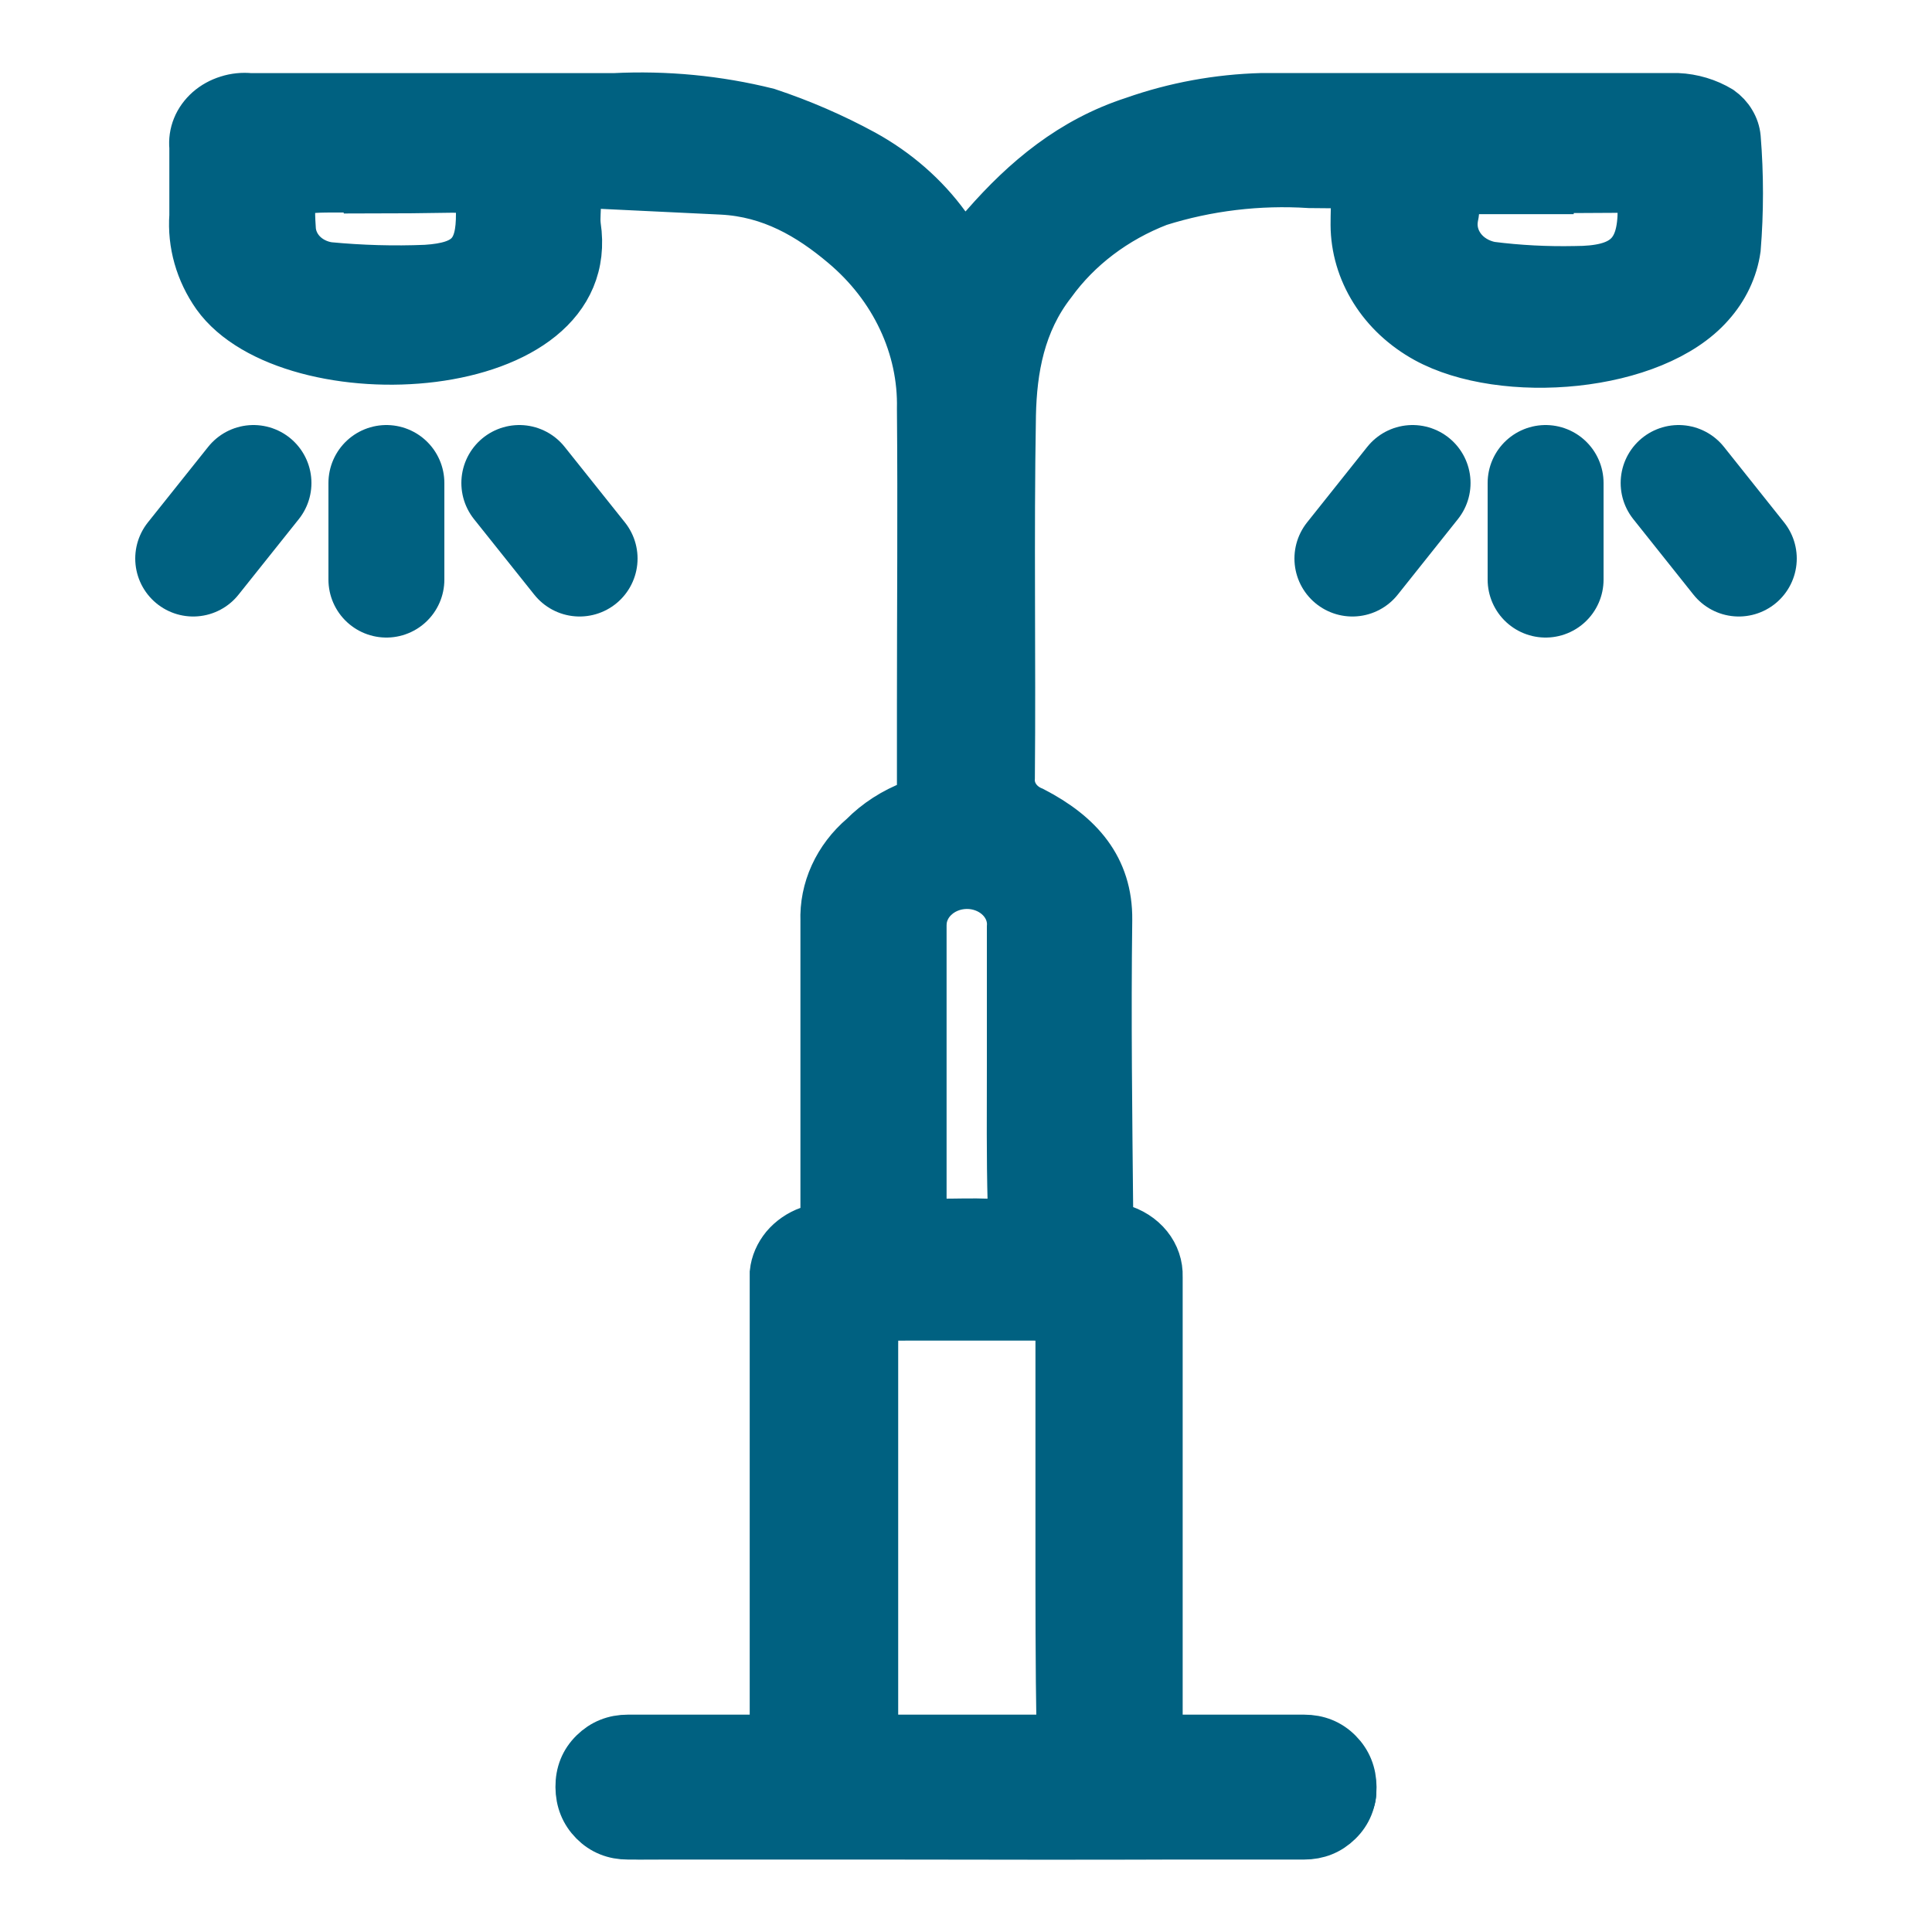
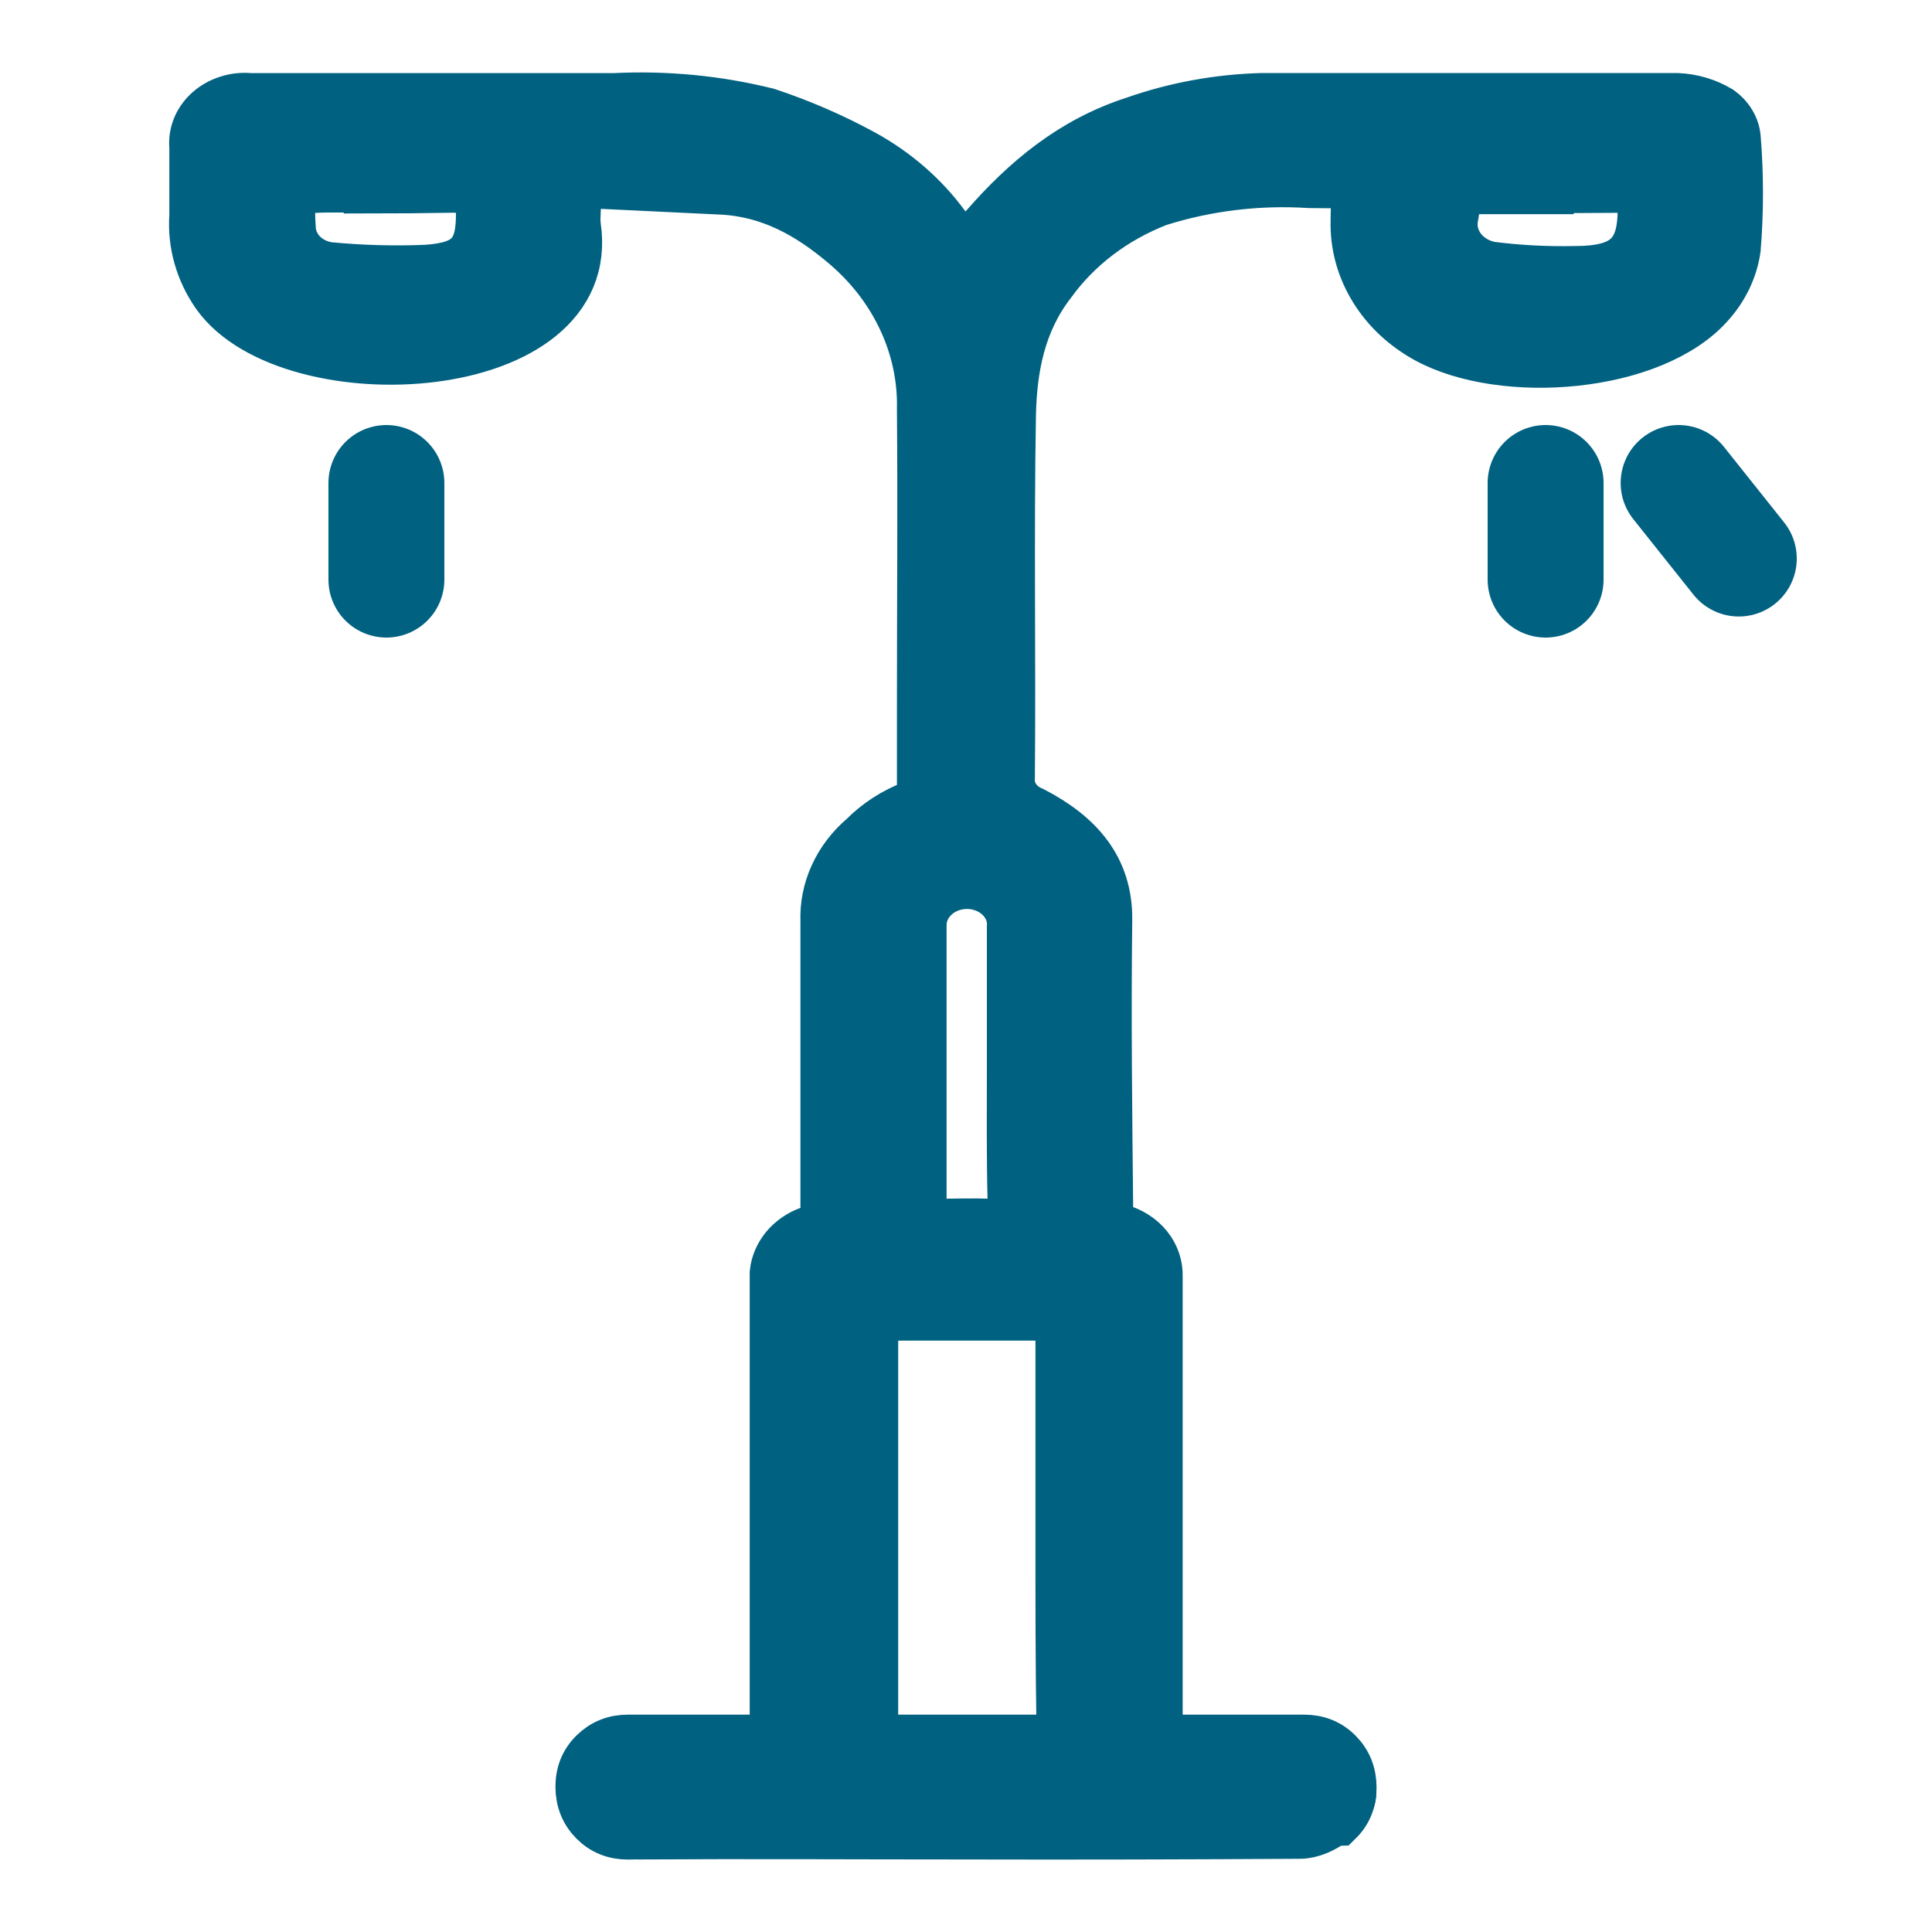
<svg xmlns="http://www.w3.org/2000/svg" width="20" height="20" viewBox="0 0 20 20" fill="none">
  <path d="M9.985 18.999C8.863 18.999 7.741 18.992 6.606 18.999C6.472 19 6.34 18.96 6.234 18.886C6.128 18.811 6.053 18.707 6.021 18.589C5.941 18.379 6.217 18.128 6.525 18.123C6.921 18.123 7.326 18.123 7.716 18.123C7.988 18.123 8.011 18.098 8.011 17.859C8.011 16.296 8.011 14.735 8.011 13.175C8.021 13.079 8.061 12.988 8.125 12.91C8.19 12.833 8.276 12.773 8.376 12.737C8.536 12.708 8.536 12.623 8.536 12.514C8.536 11.521 8.536 10.529 8.536 9.536C8.53 9.373 8.562 9.211 8.631 9.06C8.7 8.909 8.803 8.773 8.935 8.661C9.078 8.516 9.255 8.402 9.453 8.327C9.498 8.313 9.533 8.218 9.535 8.159C9.535 7.872 9.535 7.596 9.535 7.315C9.535 6.288 9.544 5.26 9.535 4.232C9.542 3.914 9.474 3.598 9.336 3.305C9.198 3.011 8.993 2.747 8.733 2.529C8.382 2.233 7.982 1.998 7.475 1.972L6.142 1.908C6.02 1.908 5.965 1.954 5.97 2.064C5.975 2.173 5.959 2.249 5.97 2.338C6.215 3.959 3 4.123 2.237 3.057C2.064 2.811 1.982 2.522 2.003 2.232C2.003 1.996 2.003 1.76 2.003 1.526C1.996 1.456 2.006 1.384 2.033 1.318C2.06 1.251 2.104 1.191 2.16 1.141C2.216 1.092 2.284 1.054 2.359 1.031C2.433 1.007 2.513 0.999 2.591 1.007C3.846 1.007 5.101 1.007 6.356 1.007C6.892 0.98 7.428 1.031 7.945 1.16C8.291 1.275 8.623 1.419 8.939 1.591C9.281 1.779 9.573 2.034 9.793 2.337C9.953 2.531 10.033 2.529 10.198 2.337C10.614 1.862 11.094 1.457 11.739 1.249C12.162 1.1 12.61 1.018 13.064 1.006C14.497 1.006 15.931 1.006 17.364 1.006C17.522 1.013 17.674 1.059 17.805 1.138C17.854 1.173 17.895 1.216 17.924 1.266C17.954 1.315 17.972 1.37 17.977 1.425C18.008 1.808 18.008 2.193 17.977 2.575C17.947 2.786 17.852 2.985 17.704 3.15C17.114 3.821 15.558 3.945 14.763 3.508C14.538 3.384 14.352 3.211 14.223 3.004C14.094 2.798 14.025 2.565 14.024 2.328C14.024 1.852 14.101 1.914 13.558 1.904C13.028 1.87 12.496 1.934 11.995 2.092C11.542 2.267 11.157 2.559 10.889 2.93C10.569 3.341 10.484 3.82 10.474 4.299C10.452 5.549 10.474 6.801 10.463 8.053C10.458 8.124 10.477 8.194 10.518 8.255C10.559 8.316 10.62 8.364 10.692 8.393C11.173 8.642 11.477 8.985 11.471 9.523C11.458 10.538 11.471 11.554 11.481 12.569C11.486 12.598 11.498 12.627 11.517 12.651C11.536 12.676 11.561 12.697 11.589 12.712C11.709 12.745 11.814 12.812 11.887 12.903C11.96 12.994 11.997 13.104 11.993 13.217C11.993 14.249 11.993 15.281 11.993 16.314C11.993 16.854 11.993 17.393 11.993 17.932C11.993 18.076 12.048 18.119 12.194 18.118C12.622 18.118 13.051 18.129 13.476 18.118C13.543 18.114 13.61 18.123 13.673 18.144C13.736 18.165 13.794 18.197 13.843 18.238C13.892 18.28 13.93 18.33 13.957 18.385C13.983 18.441 13.997 18.5 13.997 18.561C13.997 18.752 13.694 18.992 13.458 18.992C12.302 18.999 11.145 19.002 9.985 18.999ZM10.969 15.87C10.969 15.206 10.969 14.54 10.969 13.875C10.969 13.644 10.955 13.629 10.702 13.628H9.397C9.048 13.628 9.048 13.628 9.048 13.934V17.442C9.048 17.602 9.048 17.761 9.048 17.921C9.048 18.019 9.107 18.065 9.217 18.065H10.82C10.936 18.065 10.98 18.024 10.98 17.921C10.968 17.235 10.969 16.553 10.969 15.87ZM10.466 11.026C10.466 10.551 10.466 10.075 10.466 9.599C10.475 9.492 10.436 9.386 10.358 9.304C10.28 9.222 10.17 9.171 10.051 9.161C9.987 9.156 9.922 9.163 9.861 9.182C9.8 9.201 9.744 9.231 9.697 9.271C9.65 9.31 9.612 9.358 9.587 9.411C9.561 9.464 9.549 9.521 9.549 9.579C9.549 10.553 9.549 11.528 9.549 12.502C9.549 12.609 9.599 12.661 9.721 12.659C9.894 12.659 10.067 12.652 10.238 12.659C10.41 12.666 10.477 12.61 10.474 12.452C10.461 11.978 10.466 11.502 10.466 11.026ZM16.041 1.957V1.967C15.766 1.967 15.492 1.967 15.217 1.967C15.117 1.967 15.044 2 15.066 2.111C15.067 2.157 15.063 2.203 15.053 2.248C15.032 2.359 15.059 2.473 15.129 2.567C15.199 2.661 15.307 2.726 15.43 2.751C15.719 2.788 16.011 2.803 16.303 2.797C16.82 2.797 16.997 2.628 16.996 2.164C16.996 2.012 16.922 1.954 16.77 1.953L16.041 1.957ZM3.808 1.957V1.95H3.446C3.019 1.95 2.994 1.977 3.019 2.361C3.022 2.456 3.062 2.548 3.131 2.62C3.201 2.692 3.296 2.74 3.401 2.756C3.737 2.788 4.075 2.798 4.412 2.784C4.851 2.755 4.972 2.61 4.97 2.209C4.97 1.982 4.944 1.954 4.686 1.952C4.395 1.957 4.101 1.96 3.808 1.96V1.957Z" fill="#006181" stroke="#006181" stroke-width="0.5" />
-   <path d="M6.144 18.856C6.239 18.952 6.358 19 6.5 19L13.5 19C13.641 19 13.759 18.952 13.856 18.857C13.953 18.762 14.001 18.643 14 18.501C13.999 18.359 13.951 18.24 13.856 18.144C13.761 18.048 13.642 18 13.5 18L6.5 18C6.359 18 6.241 18.048 6.144 18.143C6.047 18.238 5.999 18.357 6 18.499C6.001 18.641 6.049 18.76 6.144 18.856Z" fill="#006181" />
-   <path d="M12.921 18.856C12.78 18.856 12.662 18.808 12.566 18.713C12.47 18.618 12.422 18.499 12.422 18.357M13.422 18.357C13.422 18.498 13.374 18.617 13.278 18.713C13.182 18.809 13.063 18.857 12.921 18.857M6.5 19C6.358 19 6.239 18.952 6.144 18.856C6.049 18.76 6.001 18.641 6 18.499C5.999 18.357 6.047 18.238 6.144 18.143C6.241 18.048 6.359 18 6.5 18L13.5 18C13.642 18 13.761 18.048 13.856 18.144C13.951 18.24 13.999 18.359 14 18.501C14.001 18.643 13.953 18.762 13.856 18.857C13.759 18.952 13.641 19 13.5 19L6.5 19Z" stroke="#006181" stroke-width="0.5" />
+   <path d="M12.921 18.856C12.78 18.856 12.662 18.808 12.566 18.713C12.47 18.618 12.422 18.499 12.422 18.357M13.422 18.357C13.422 18.498 13.374 18.617 13.278 18.713C13.182 18.809 13.063 18.857 12.921 18.857M6.5 19C6.358 19 6.239 18.952 6.144 18.856C6.049 18.76 6.001 18.641 6 18.499C5.999 18.357 6.047 18.238 6.144 18.143C6.241 18.048 6.359 18 6.5 18L13.5 18C13.642 18 13.761 18.048 13.856 18.144C13.951 18.24 13.999 18.359 14 18.501C14.001 18.643 13.953 18.762 13.856 18.857L6.5 19Z" stroke="#006181" stroke-width="0.5" />
  <path d="M4 5V6" stroke="#006181" stroke-width="1.2" stroke-linecap="round" />
  <path d="M16 5V6" stroke="#006181" stroke-width="1.2" stroke-linecap="round" />
-   <path d="M2.624 5L2 5.782" stroke="#006181" stroke-width="1.2" stroke-linecap="round" />
-   <path d="M14.623 5L14 5.782" stroke="#006181" stroke-width="1.2" stroke-linecap="round" />
-   <path d="M5.376 5L6 5.782" stroke="#006181" stroke-width="1.2" stroke-linecap="round" />
  <path d="M17.377 5L18 5.782" stroke="#006181" stroke-width="1.2" stroke-linecap="round" />
</svg>